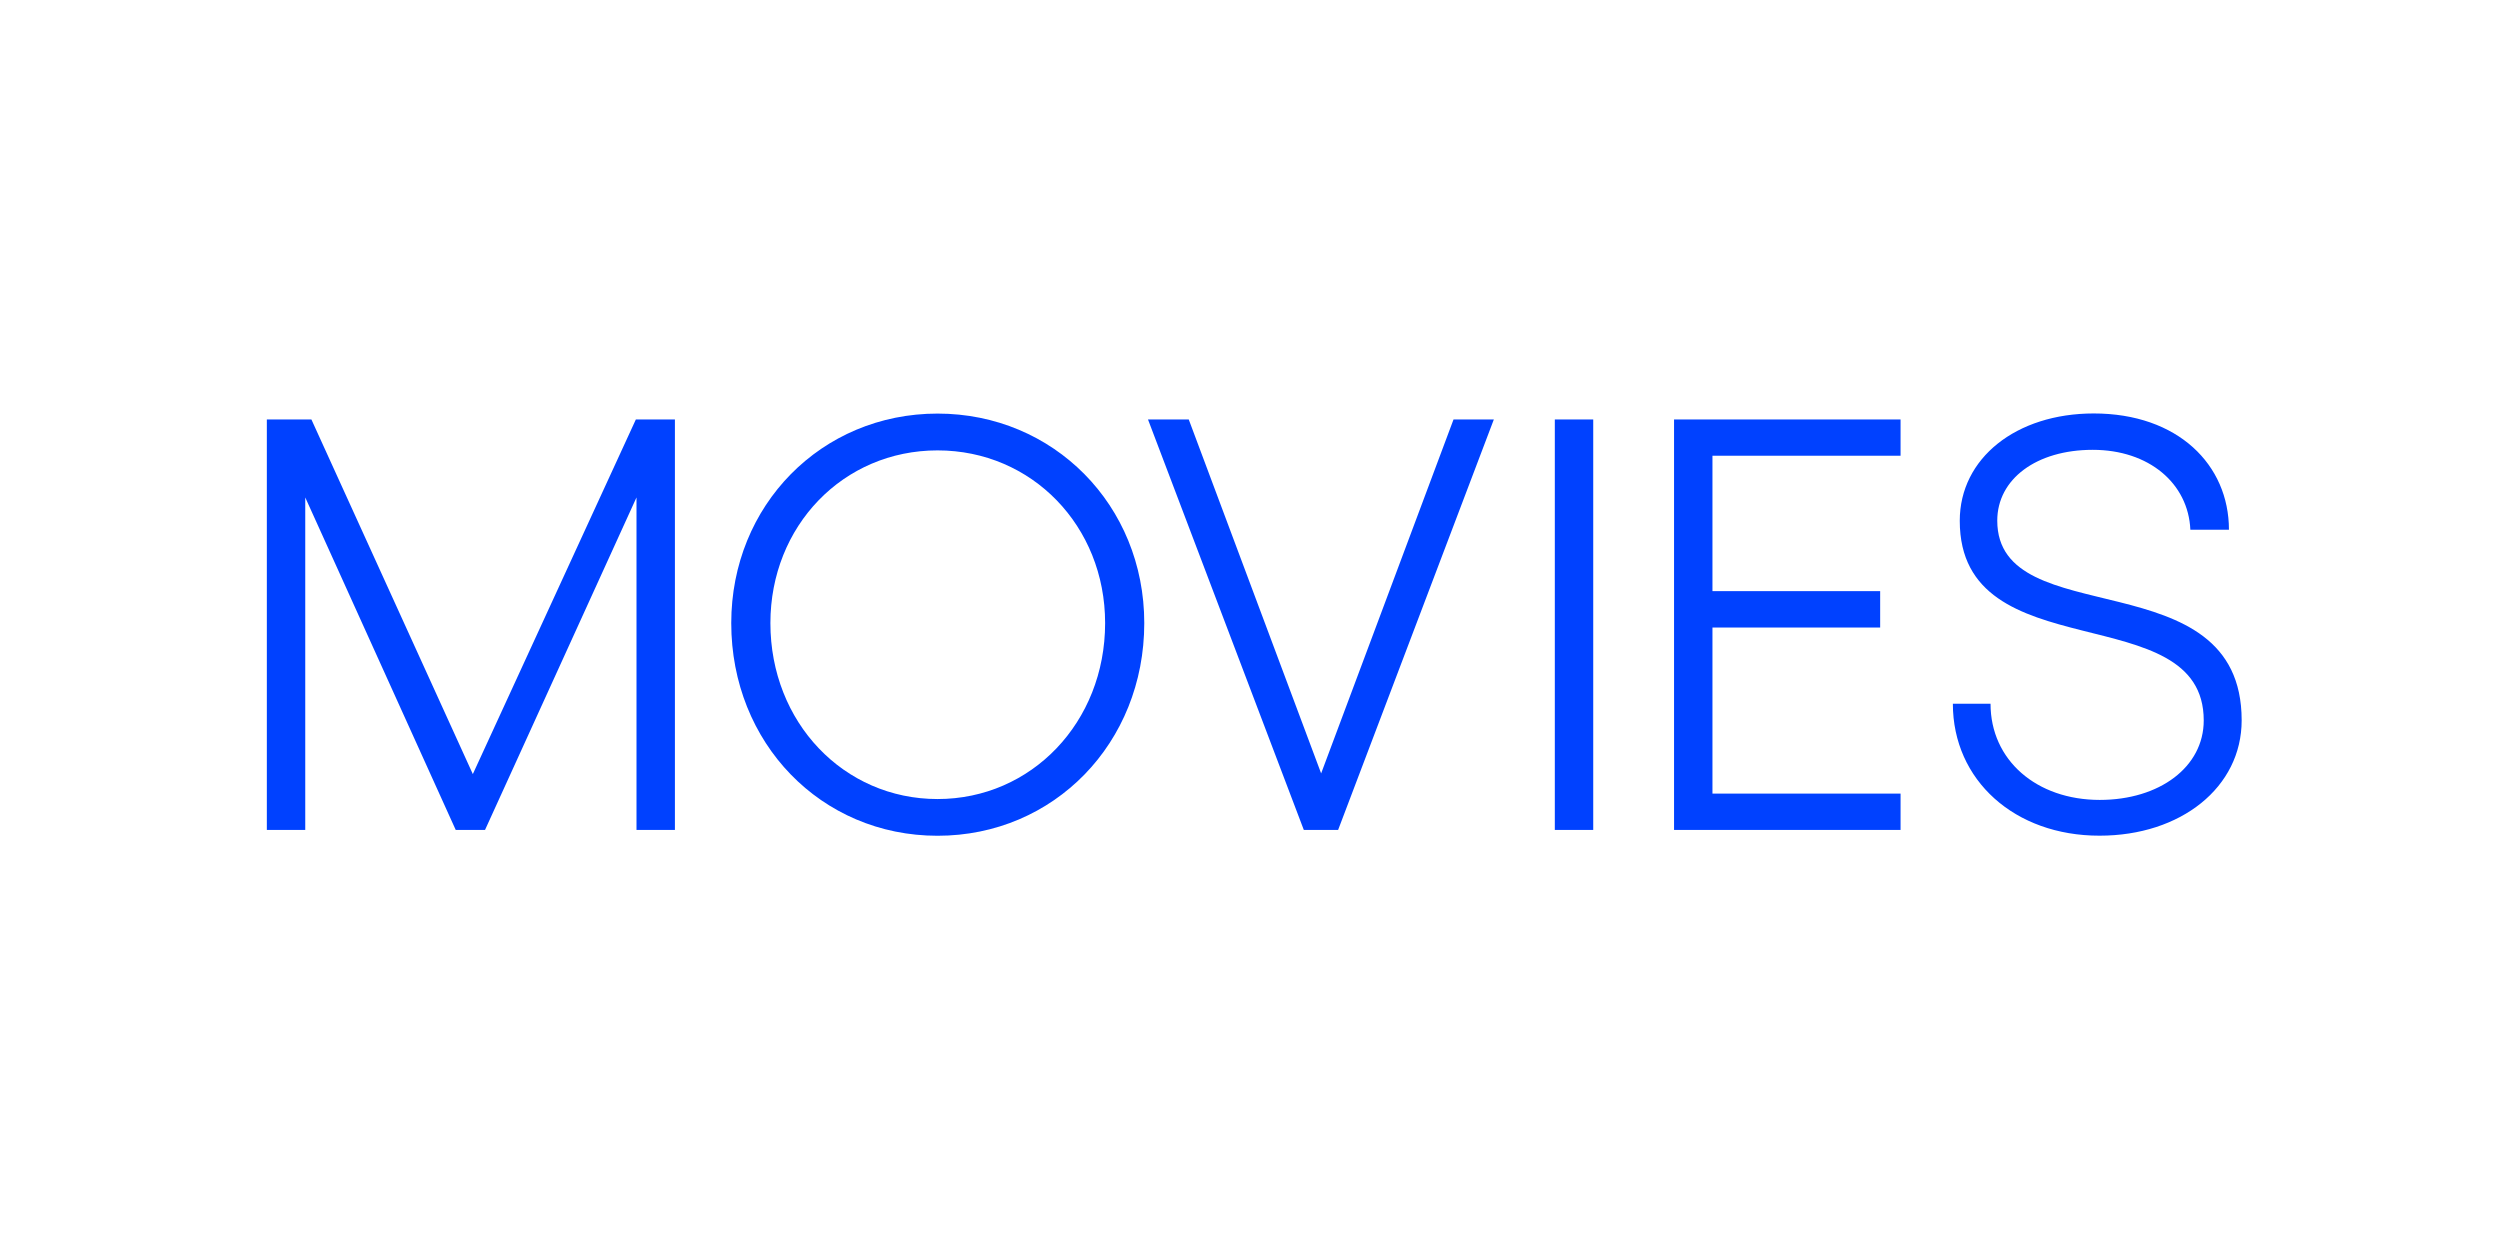
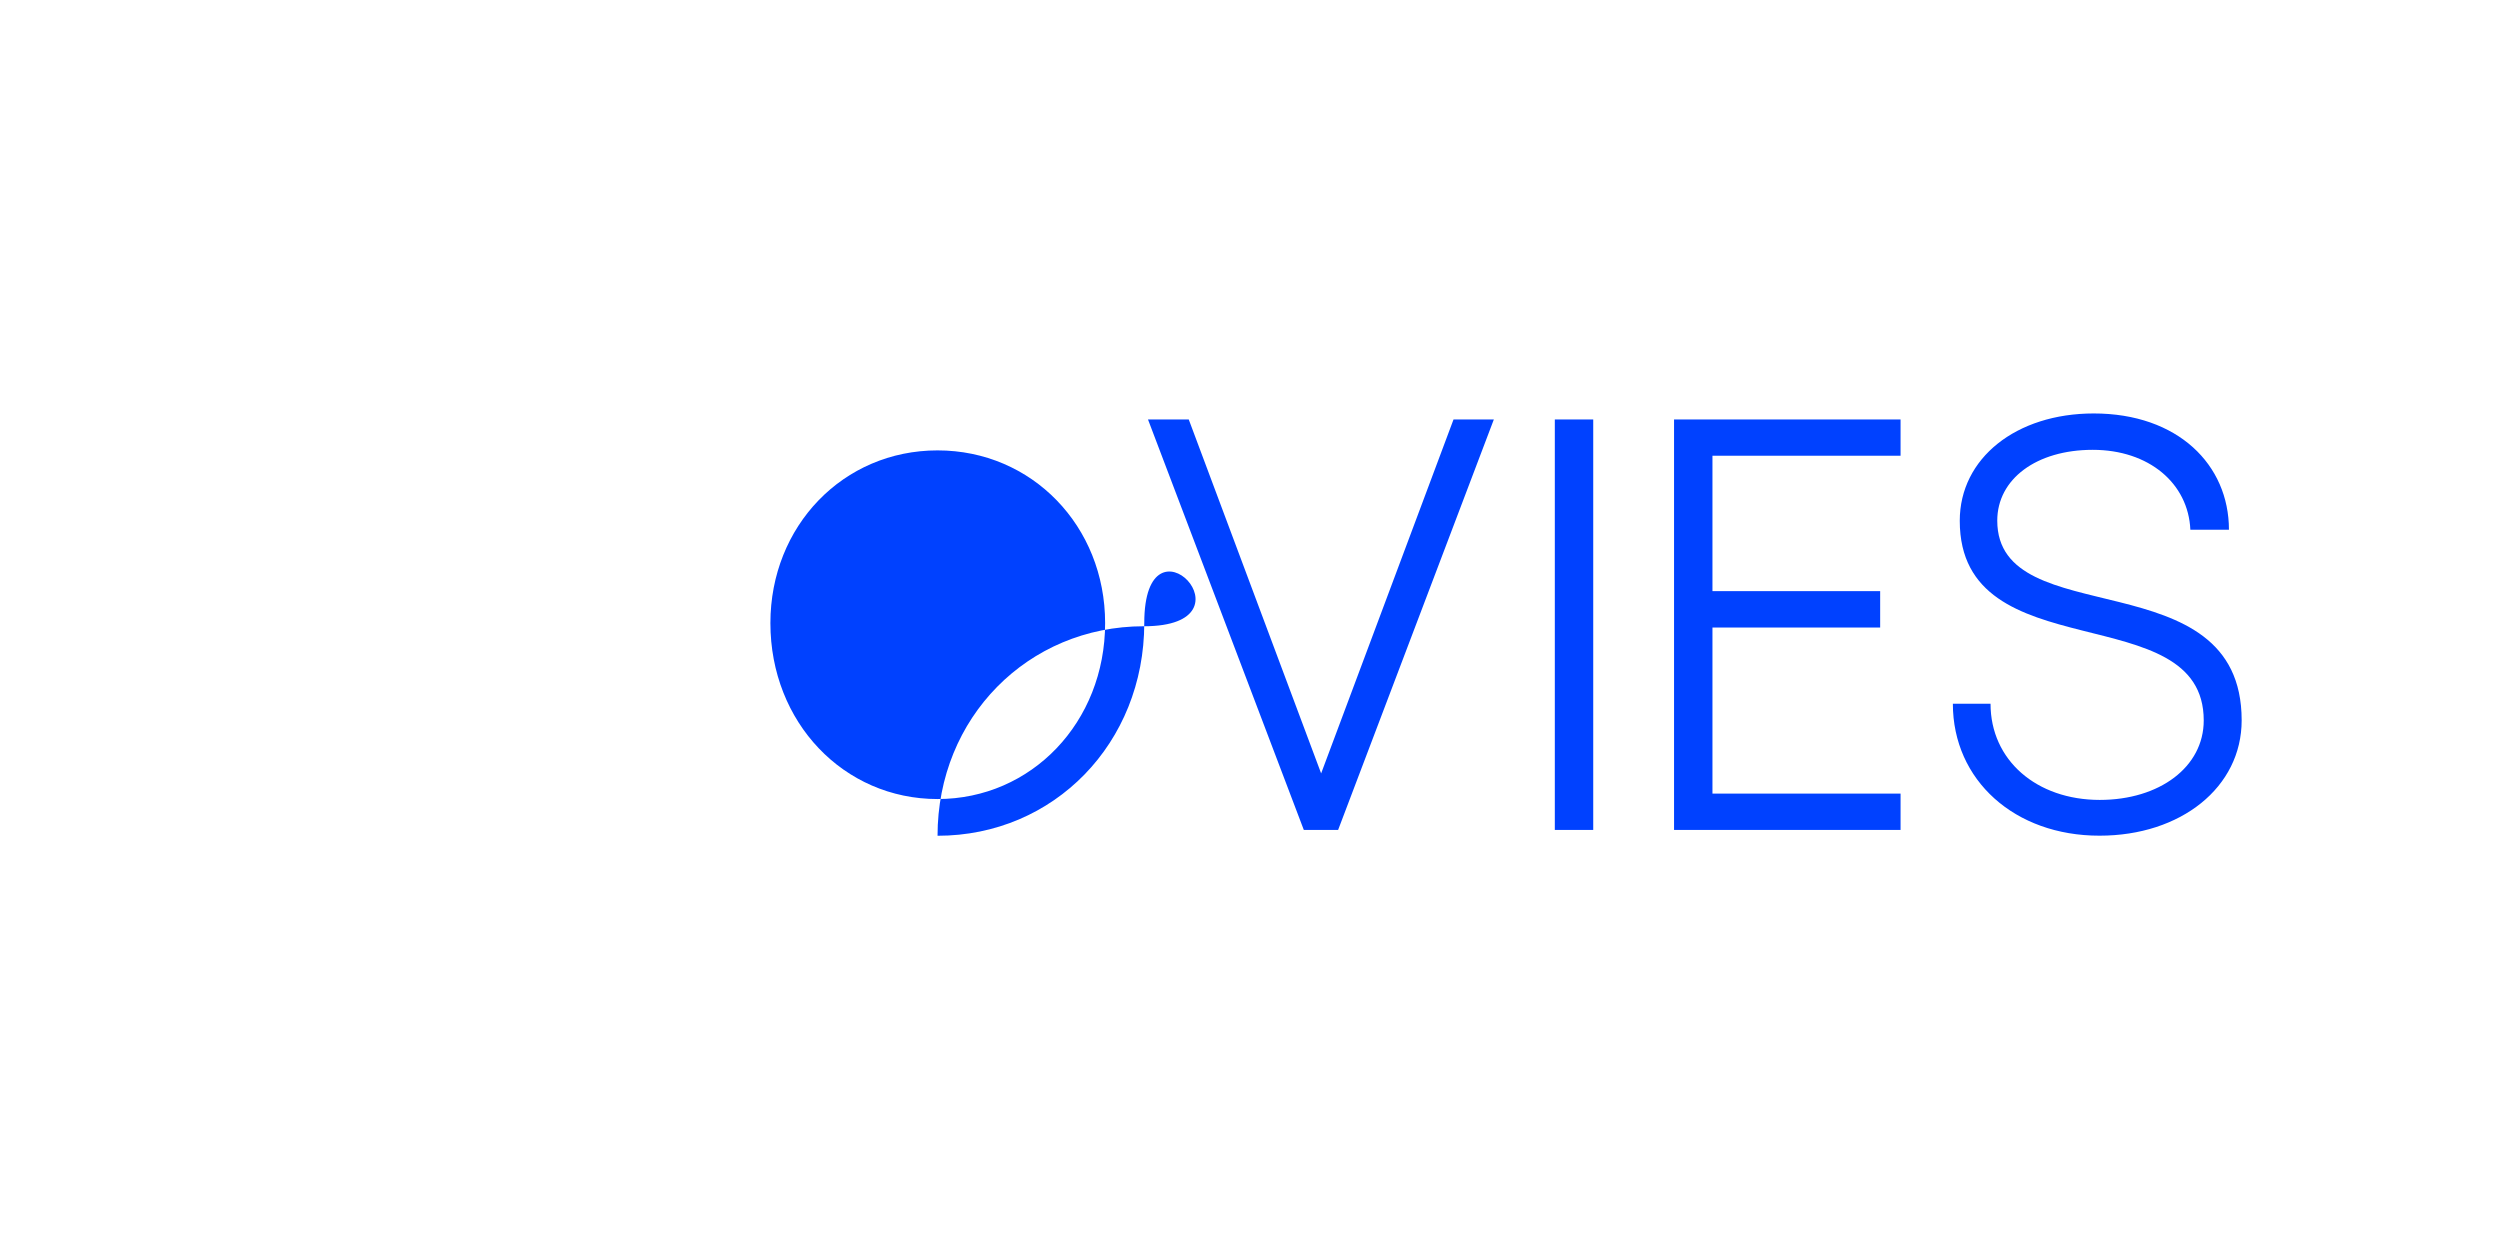
<svg xmlns="http://www.w3.org/2000/svg" id="PlutoTV_CHANNELS" data-name="PlutoTV CHANNELS" viewBox="0 0 576 288">
  <defs>
    <style>.cls-1{fill:#0041ff;}</style>
  </defs>
  <g id="PlutoTV_MOVIES" data-name="PlutoTV MOVIES">
    <g id="MOVIES_-_Color" data-name="MOVIES - Color">
      <path class="cls-1" d="M449.94,162.14h8.68c0,13,10.58,22.16,25.17,22.16,13.75,0,23.95-7.57,23.95-18.31,0-28.81-56.21-11.18-56.21-46,0-14.42,13-24.73,30.87-24.73,19.39,0,31.15,11.83,31.15,26.79h-8.89c-.47-10.67-9.52-18.41-22.49-18.41s-22,6.72-22,16.32c0,26.21,56.31,8.51,56.31,46,0,15.44-14,26.58-32.73,26.58C464.2,192.57,449.94,179.77,449.94,162.14Z" />
      <path class="cls-1" d="M437.89,96.65V105H394.55V136.2h38.64v8.38H394.55v38.27h43.34v8.37H385.7V96.65Z" />
      <path class="cls-1" d="M367.08,96.65v94.57h-8.85V96.65Z" />
      <path class="cls-1" d="M273.89,96.65l30.5,81.54,30.5-81.54h9.29L308.3,191.22h-7.9L264.5,96.65Z" />
-       <path class="cls-1" d="M263.64,143.56c0,27.63-20.78,49-47.63,49s-47.53-21.38-47.53-49c0-27.15,20.78-48.27,47.53-48.27S263.64,116.41,263.64,143.56Zm-86.14,0c0,22.84,16.86,40.54,38.51,40.54s38.61-17.7,38.61-40.54c0-22.36-16.86-39.79-38.61-39.79S177.5,121.2,177.5,143.56Z" />
-       <path class="cls-1" d="M61.48,96.65H71.75l37.19,81.7,37.56-81.7h9v94.57h-8.85V114.61l-34.9,76.61H105L70.33,114.61v76.61H61.48Z" />
+       <path class="cls-1" d="M263.64,143.56c0,27.63-20.78,49-47.63,49c0-27.15,20.78-48.27,47.53-48.27S263.64,116.41,263.64,143.56Zm-86.14,0c0,22.84,16.86,40.54,38.51,40.54s38.61-17.7,38.61-40.54c0-22.36-16.86-39.79-38.61-39.79S177.5,121.2,177.5,143.56Z" />
    </g>
  </g>
</svg>